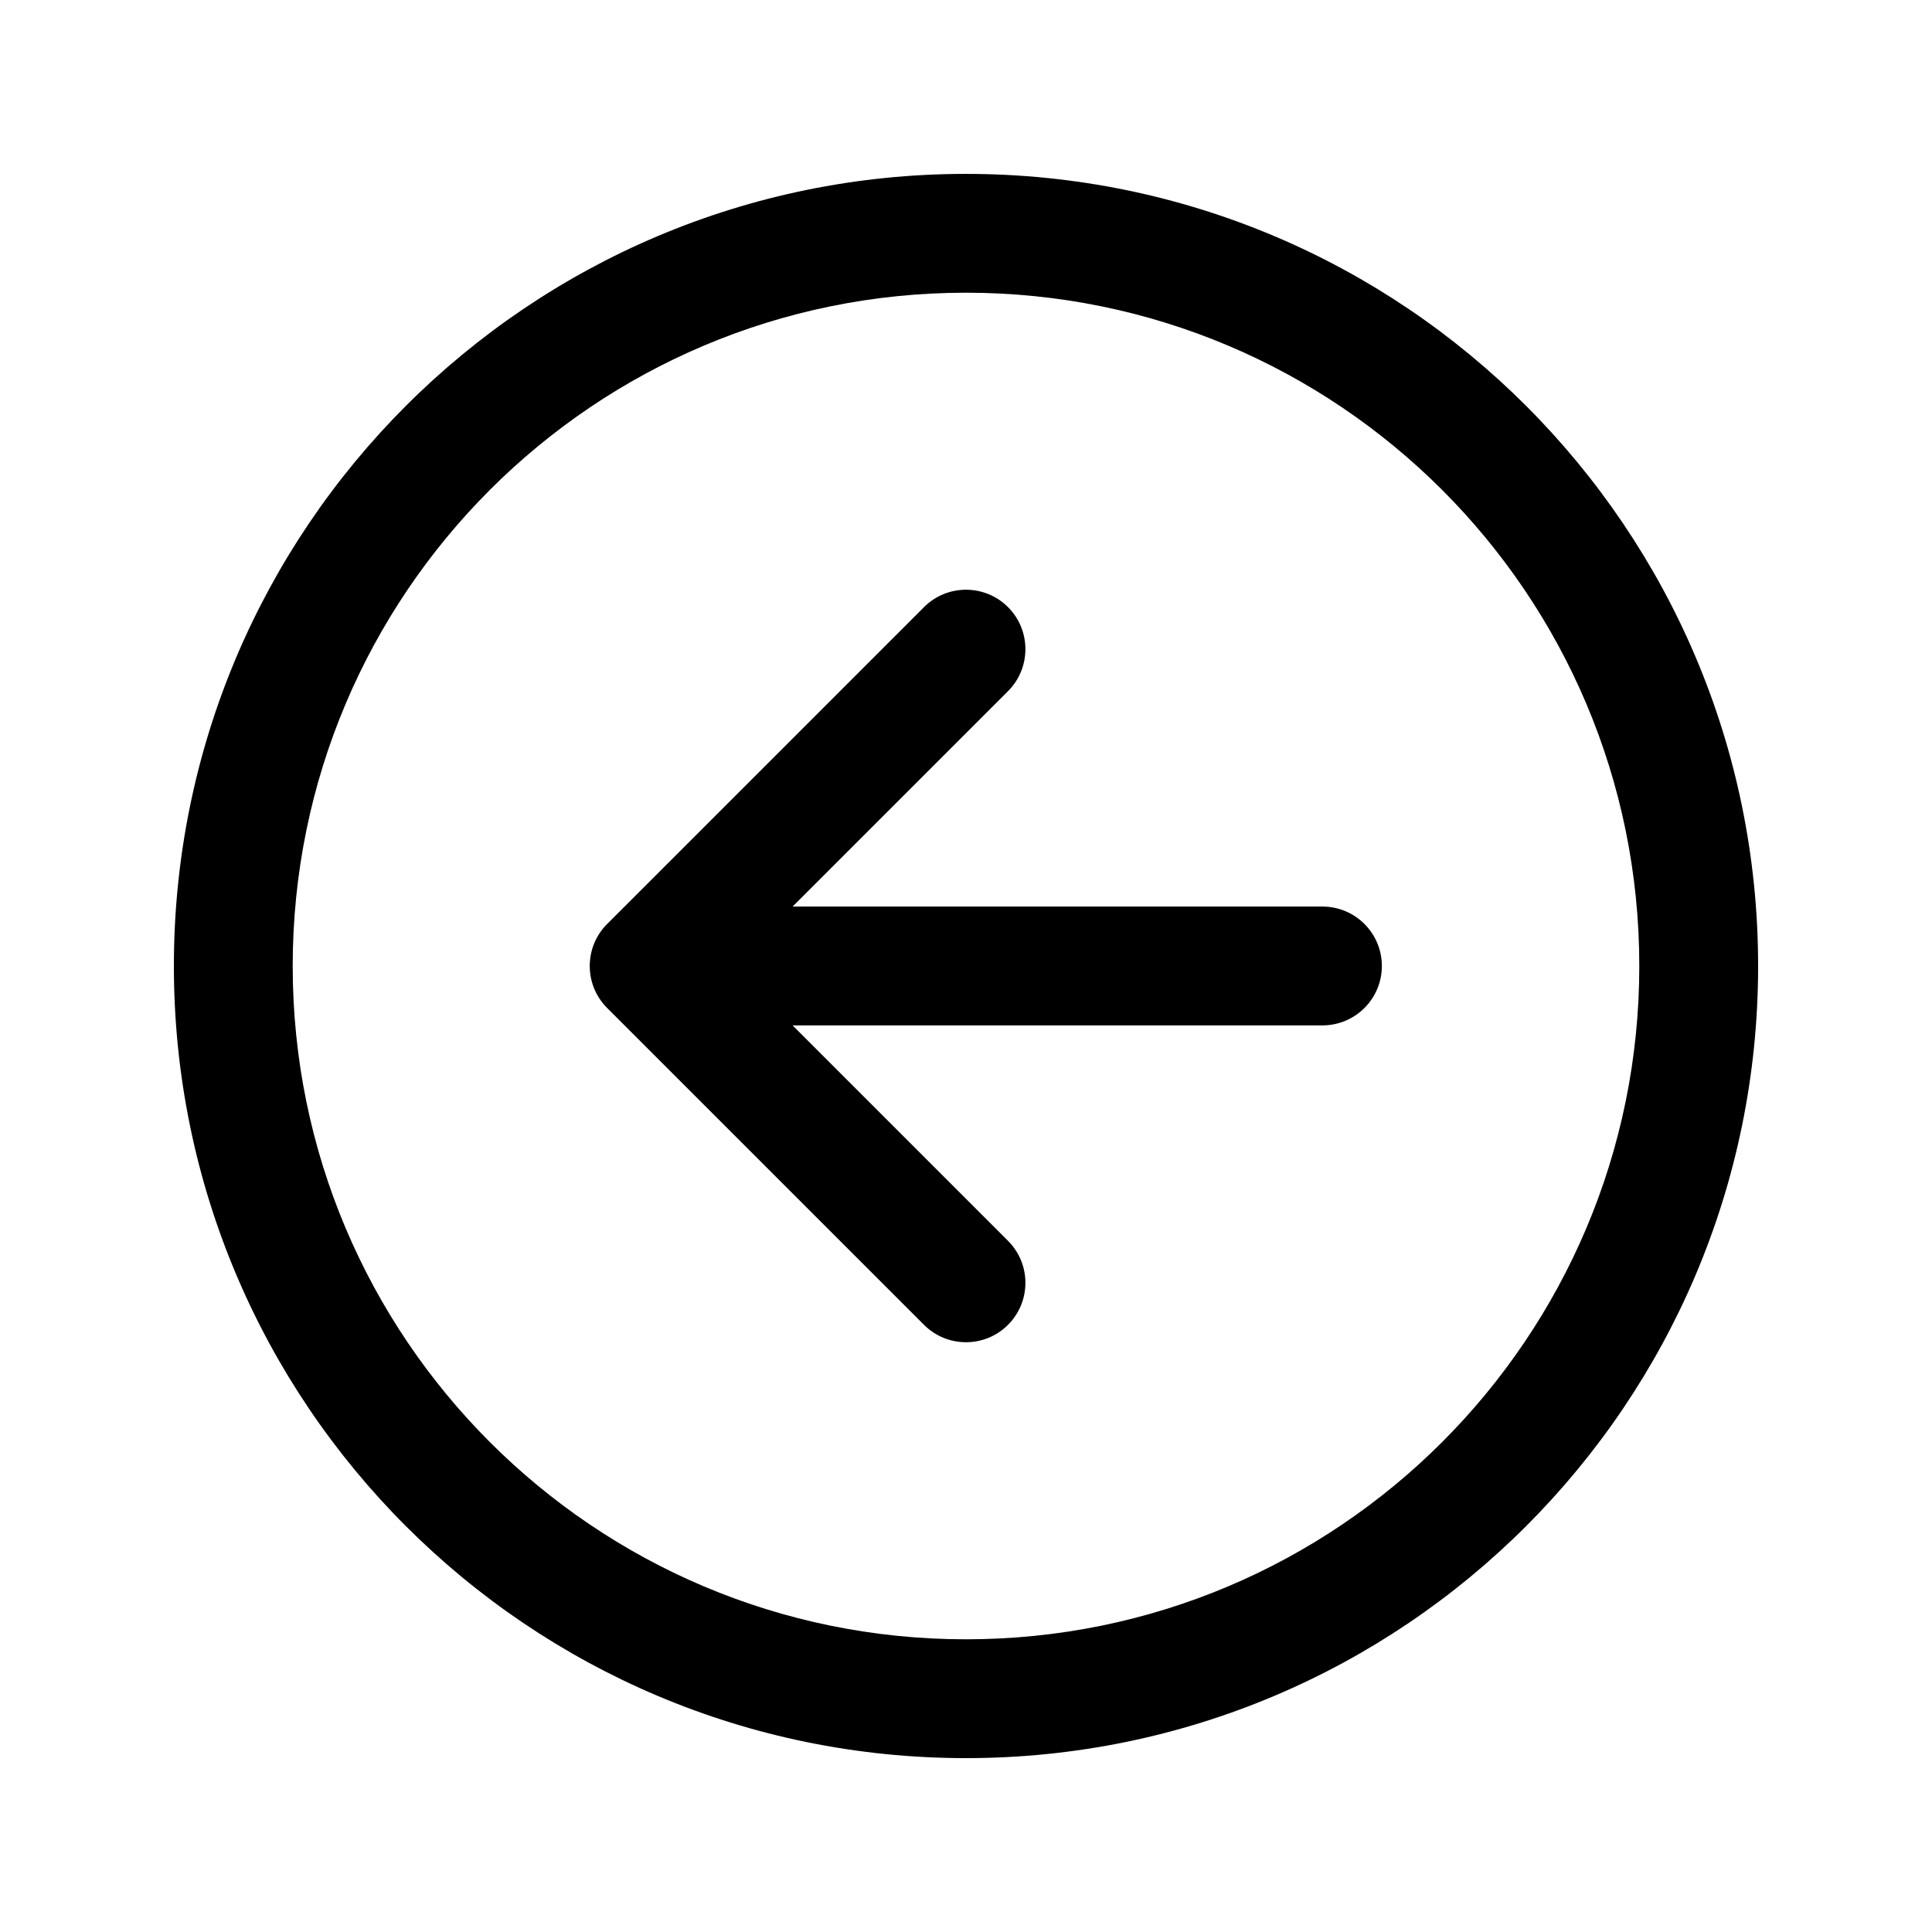
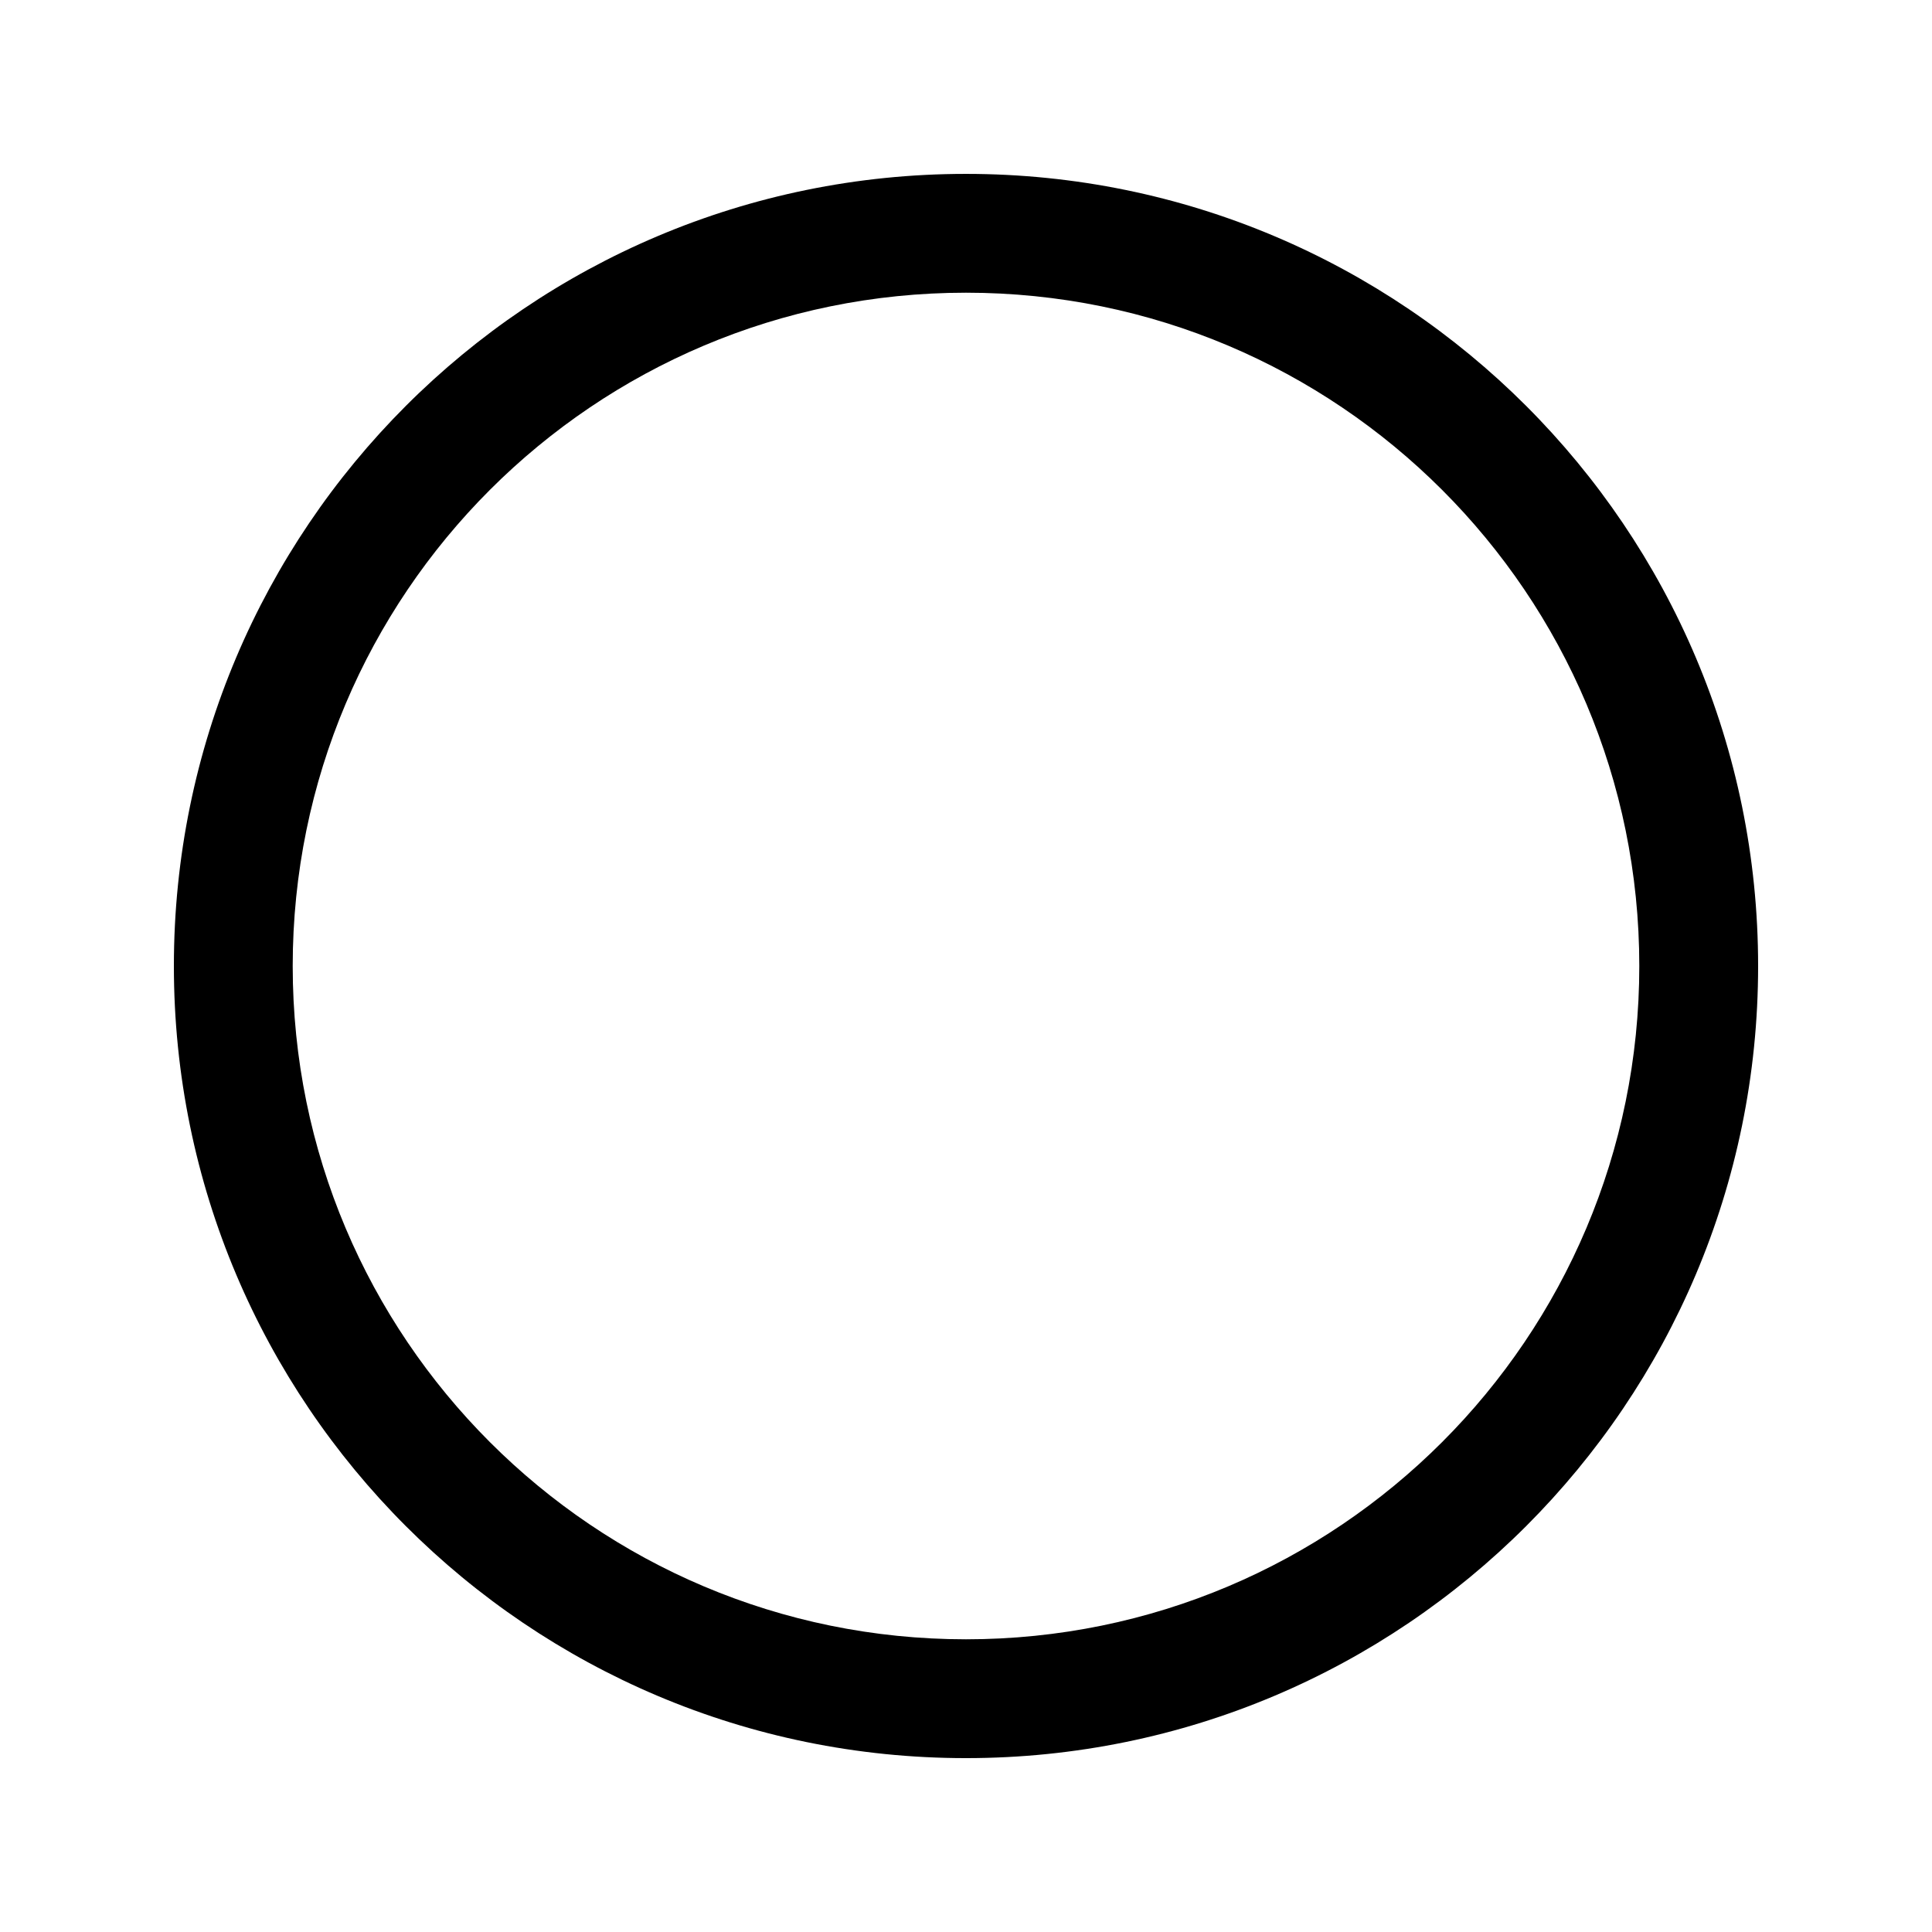
<svg xmlns="http://www.w3.org/2000/svg" fill="#000000" width="800px" height="800px" version="1.1" viewBox="144 144 512 512">
  <g>
-     <path d="m400 221.57c-98.555 0-178.43 79.871-178.43 178.43 0 98.555 79.871 178.43 178.43 178.43 98.555 0 178.43-79.871 178.43-178.43 0-98.555-79.871-178.43-178.43-178.43zm0-31.488c115.96 0 209.92 93.984 209.92 209.92 0 115.96-93.984 209.92-209.92 209.92-115.96 0-209.92-93.984-209.92-209.92 0-115.96 93.984-209.92 209.92-209.92z" />
-     <path d="m354.04 384.25h140.42c8.695 0 15.746 7.051 15.746 15.746s-7.051 15.742-15.746 15.742h-140.42l57.094 57.094c6.148 6.148 6.148 16.113 0 22.262-6.148 6.148-16.117 6.148-22.266 0l-83.969-83.965c-6.148-6.148-6.148-16.117 0-22.266l83.969-83.969c6.148-6.148 16.117-6.148 22.266 0 6.148 6.148 6.148 16.117 0 22.266z" />
+     <path d="m400 221.57c-98.555 0-178.43 79.871-178.43 178.43 0 98.555 79.871 178.43 178.43 178.43 98.555 0 178.43-79.871 178.43-178.43 0-98.555-79.871-178.43-178.43-178.43zm0-31.488c115.96 0 209.92 93.984 209.92 209.92 0 115.96-93.984 209.92-209.92 209.92-115.96 0-209.92-93.984-209.92-209.92 0-115.96 93.984-209.92 209.92-209.92" />
  </g>
</svg>